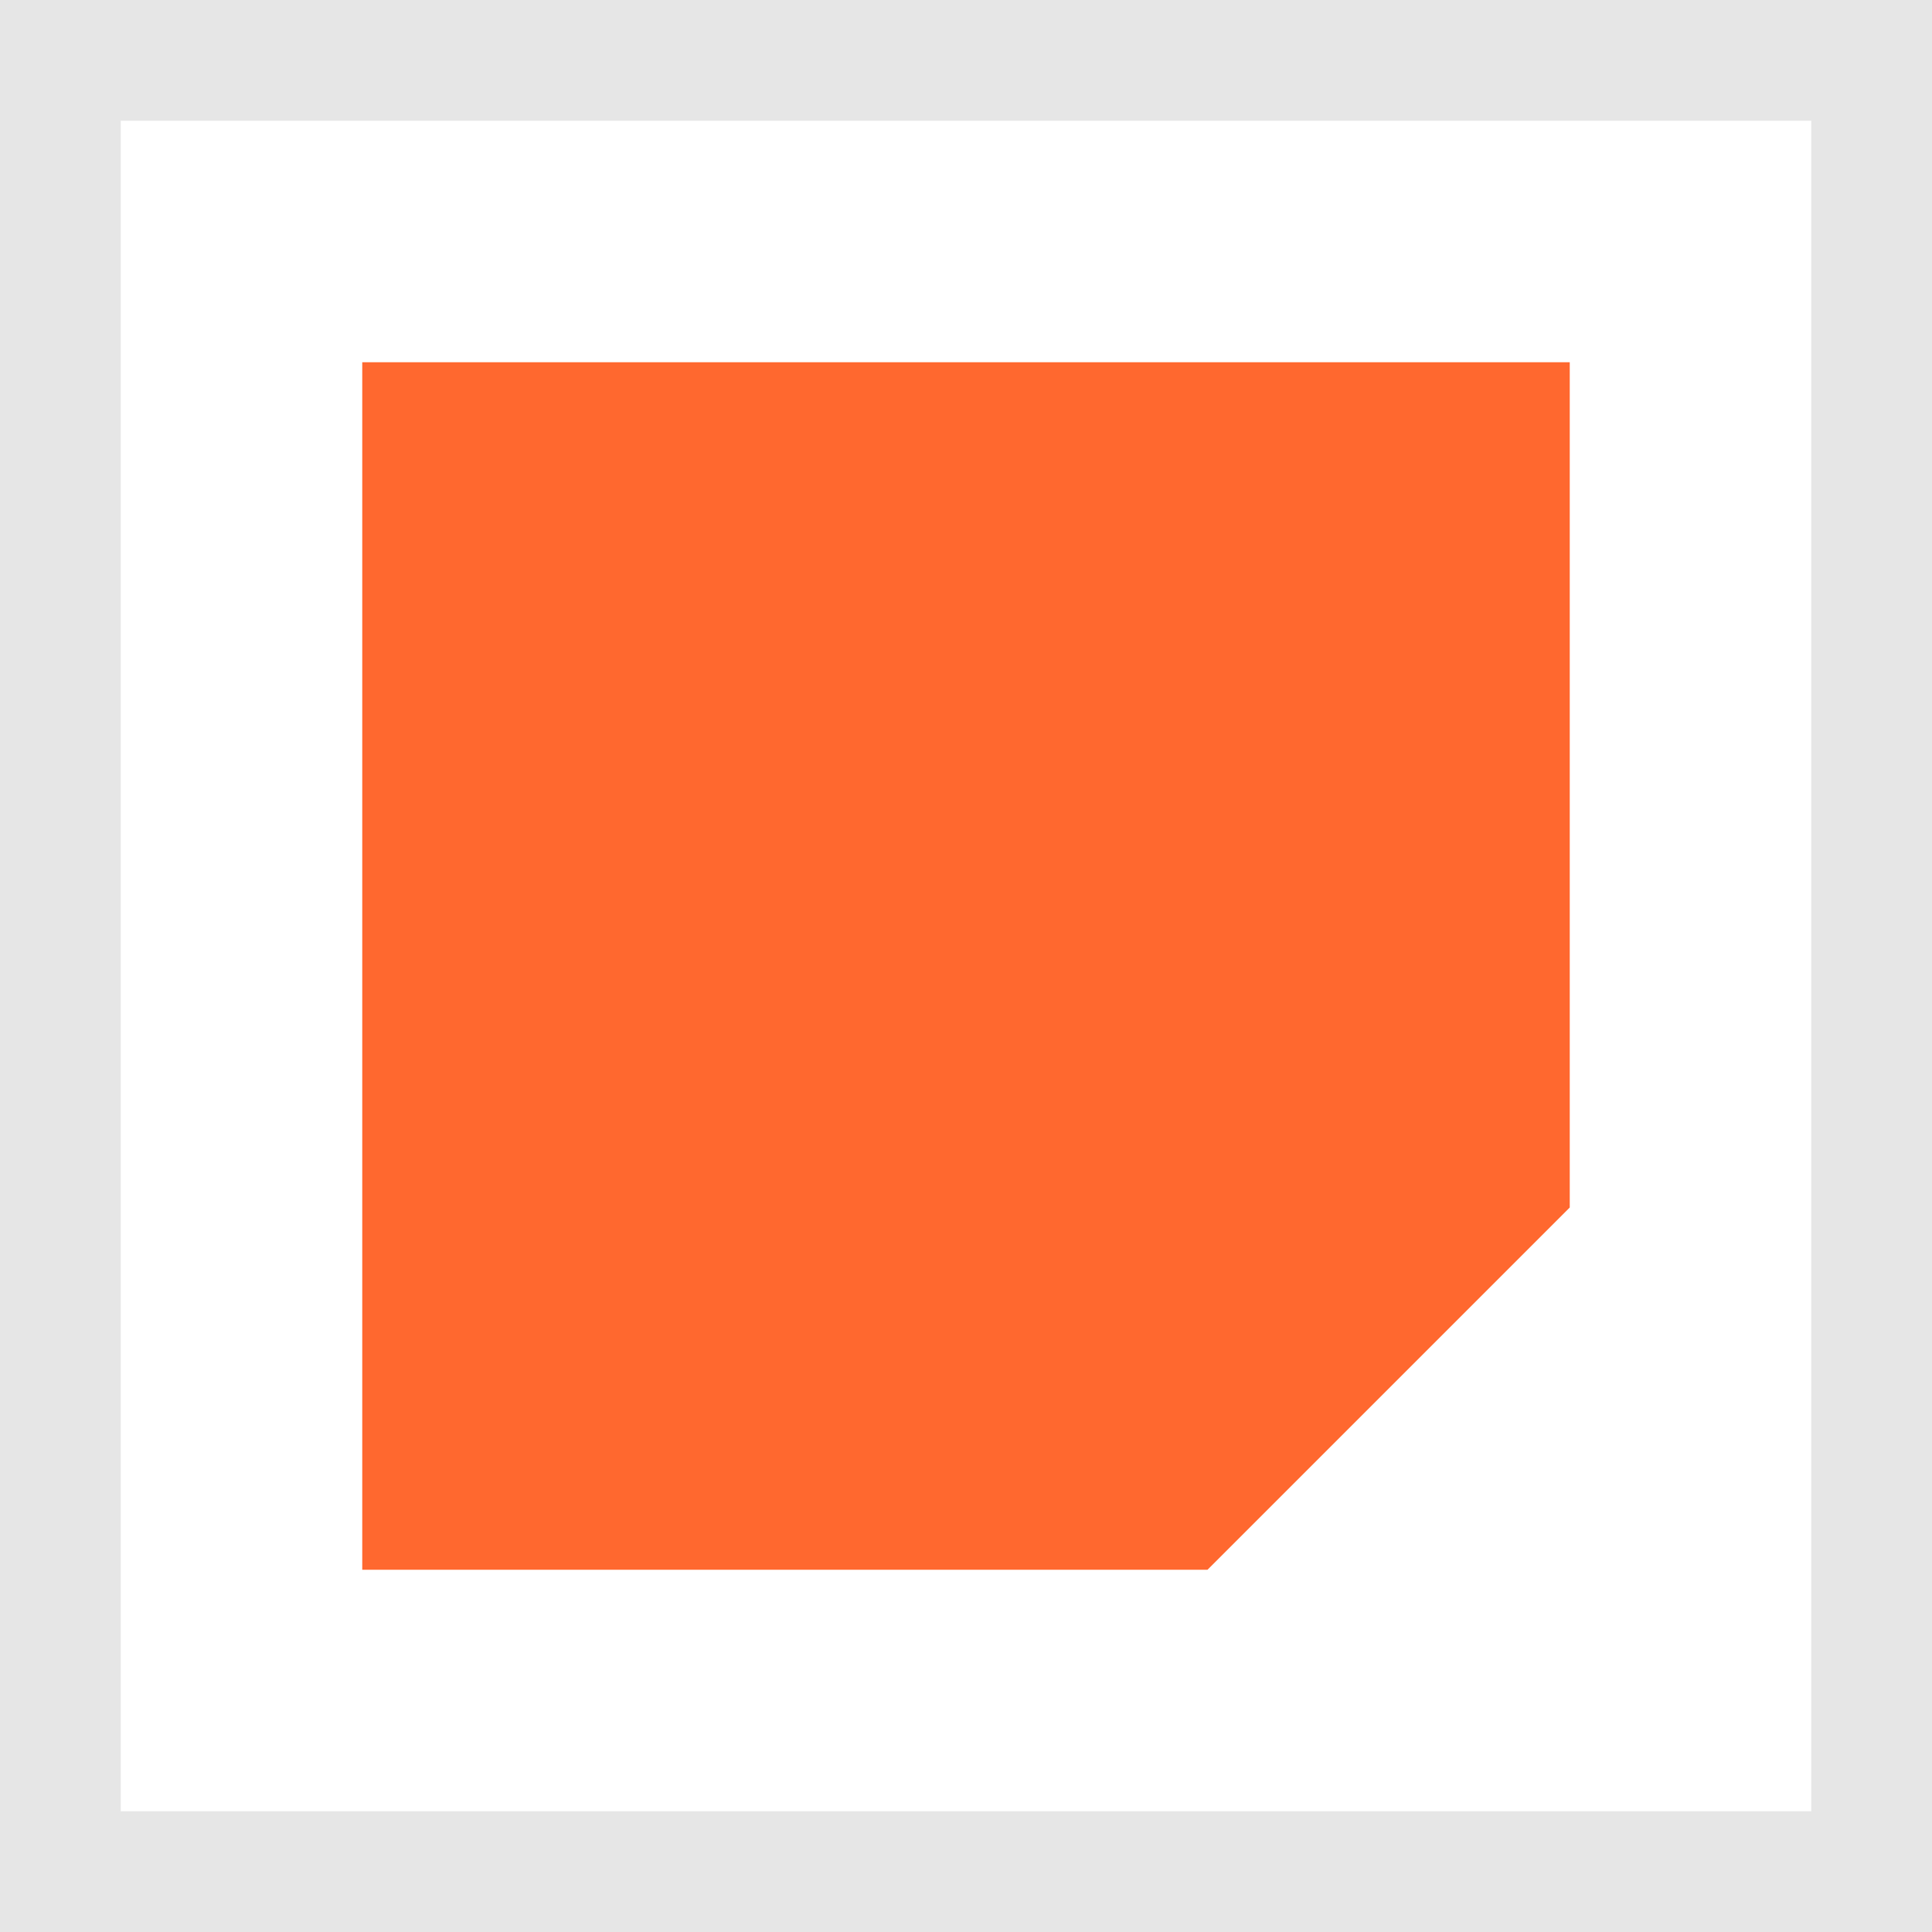
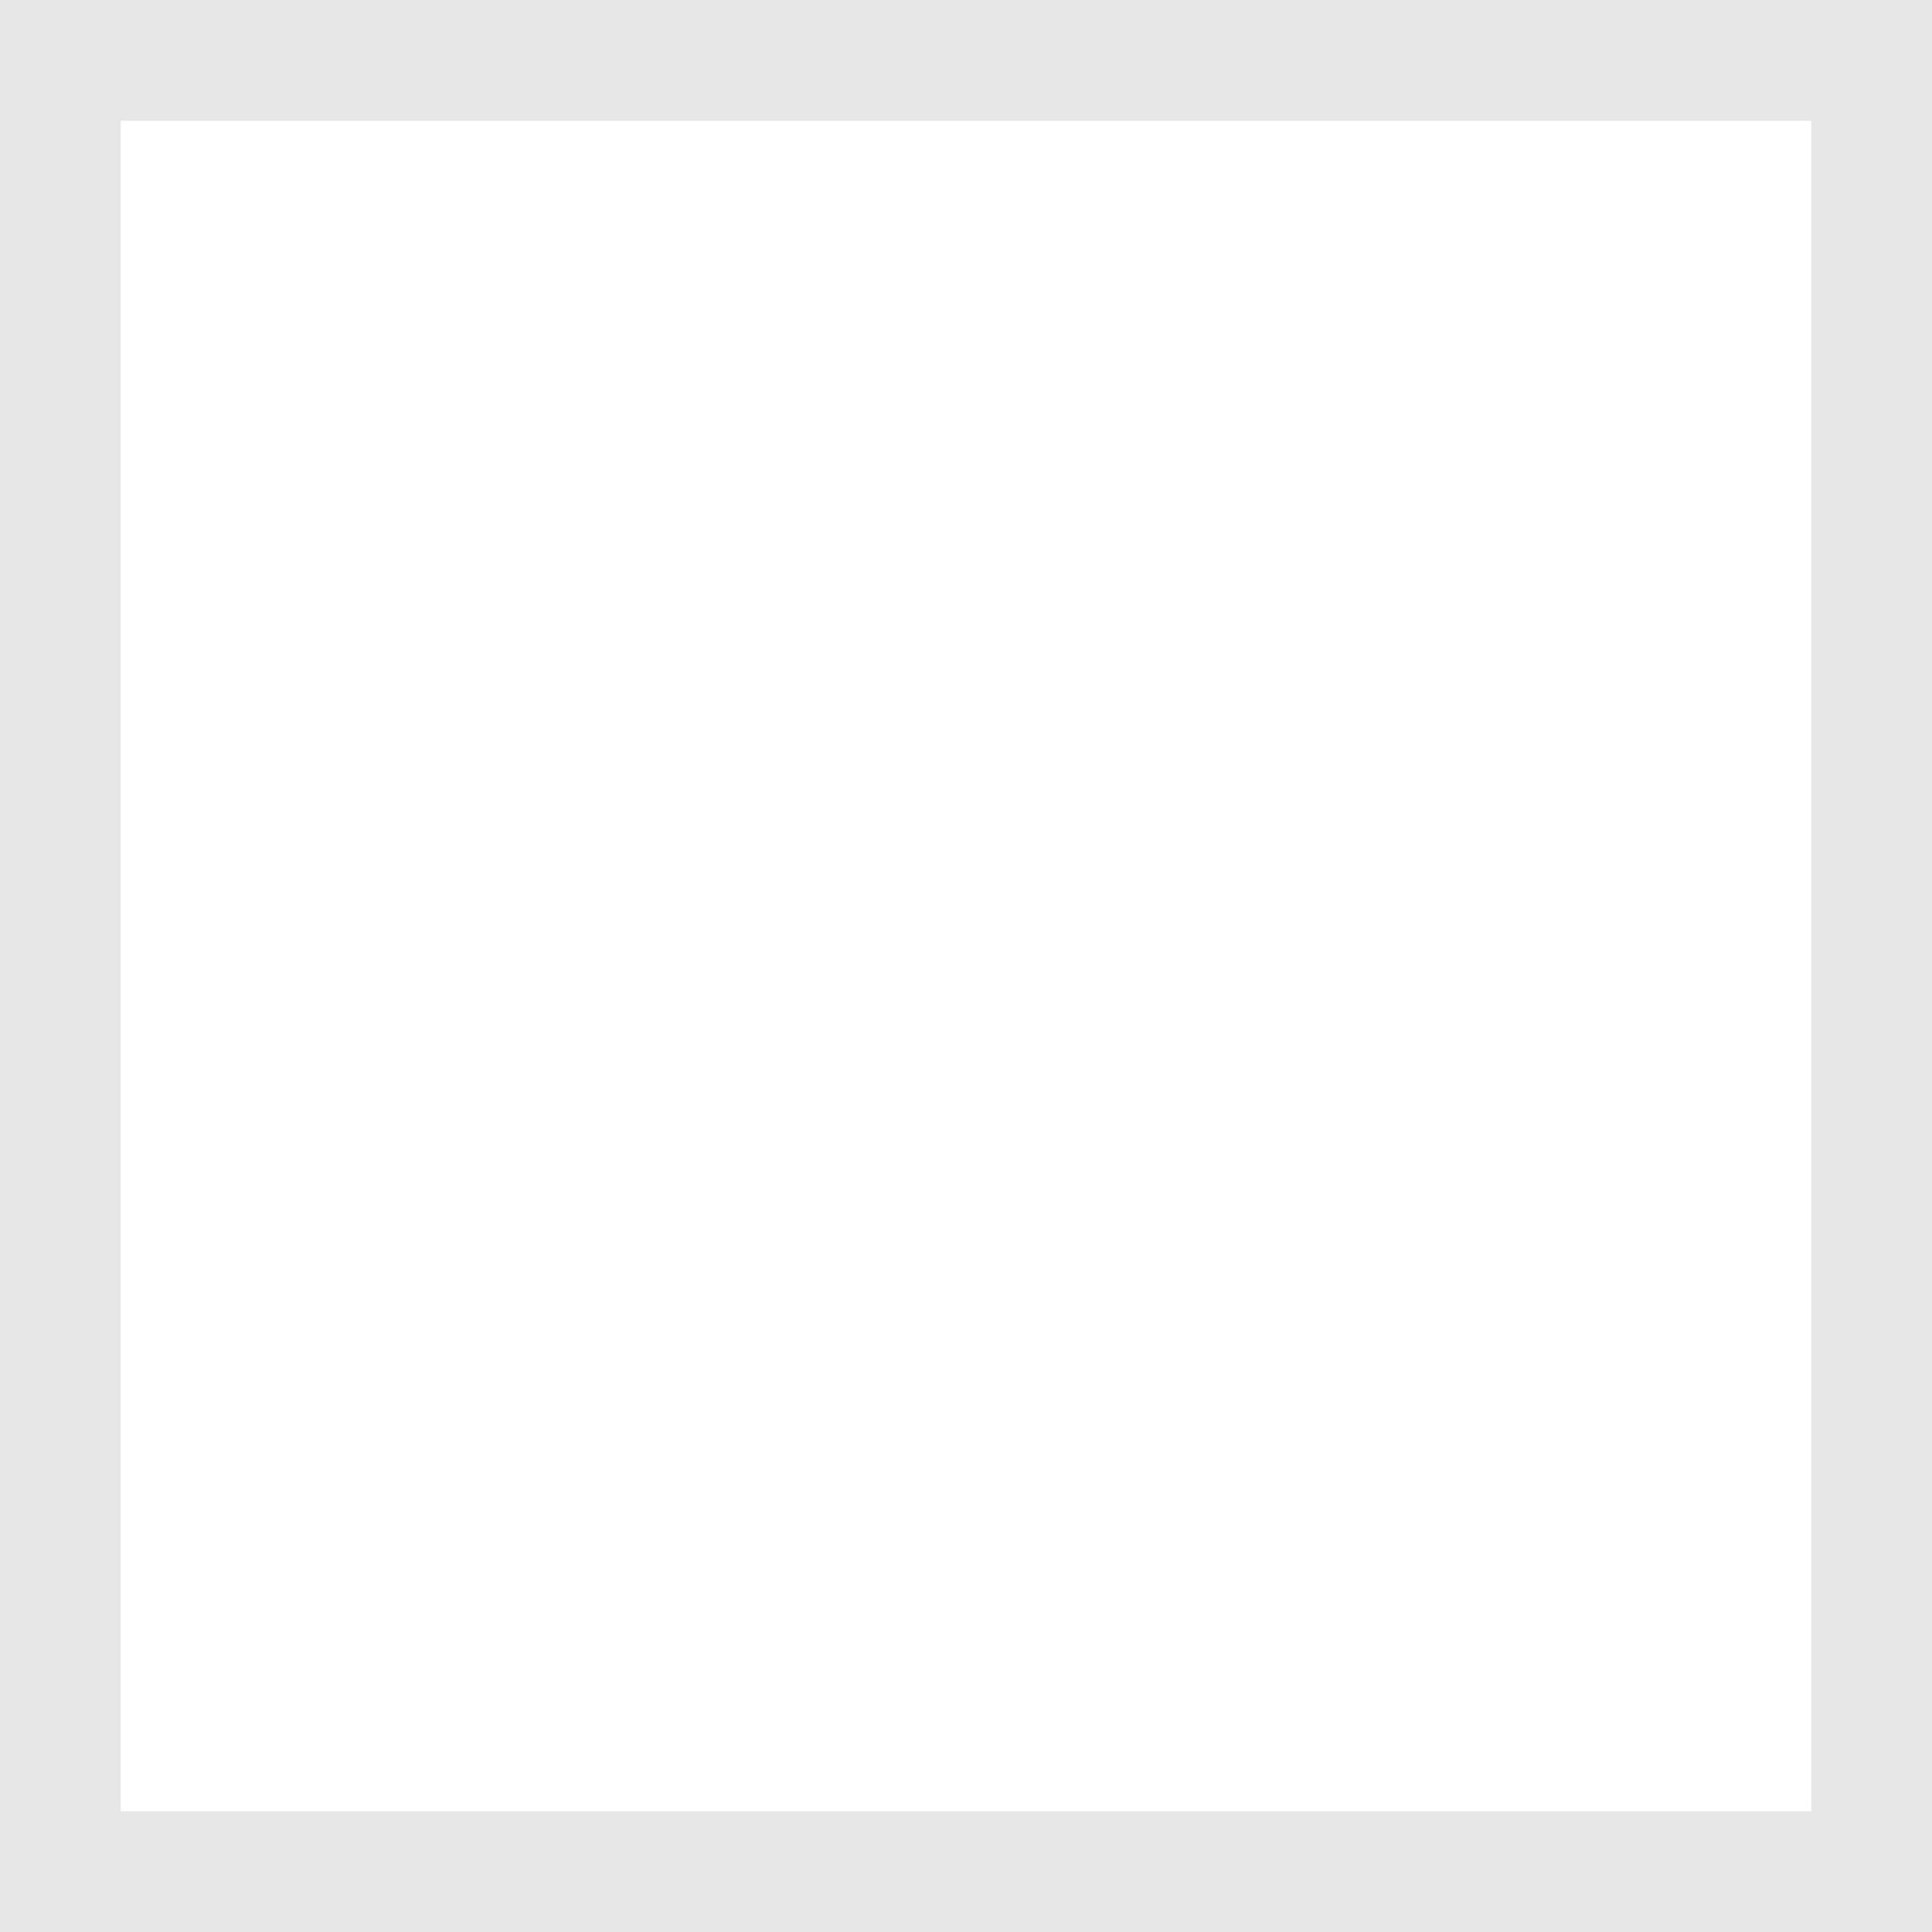
<svg xmlns="http://www.w3.org/2000/svg" width="16" height="16" viewBox="0 0 16 16" fill="none">
  <path d="M15.5 0.5V15.5H0.5V0.5H15.5Z" stroke="black" stroke-opacity="0.1" />
-   <path d="M3 3H13V10L10 13H3V3Z" fill="#FF682F" />
</svg>